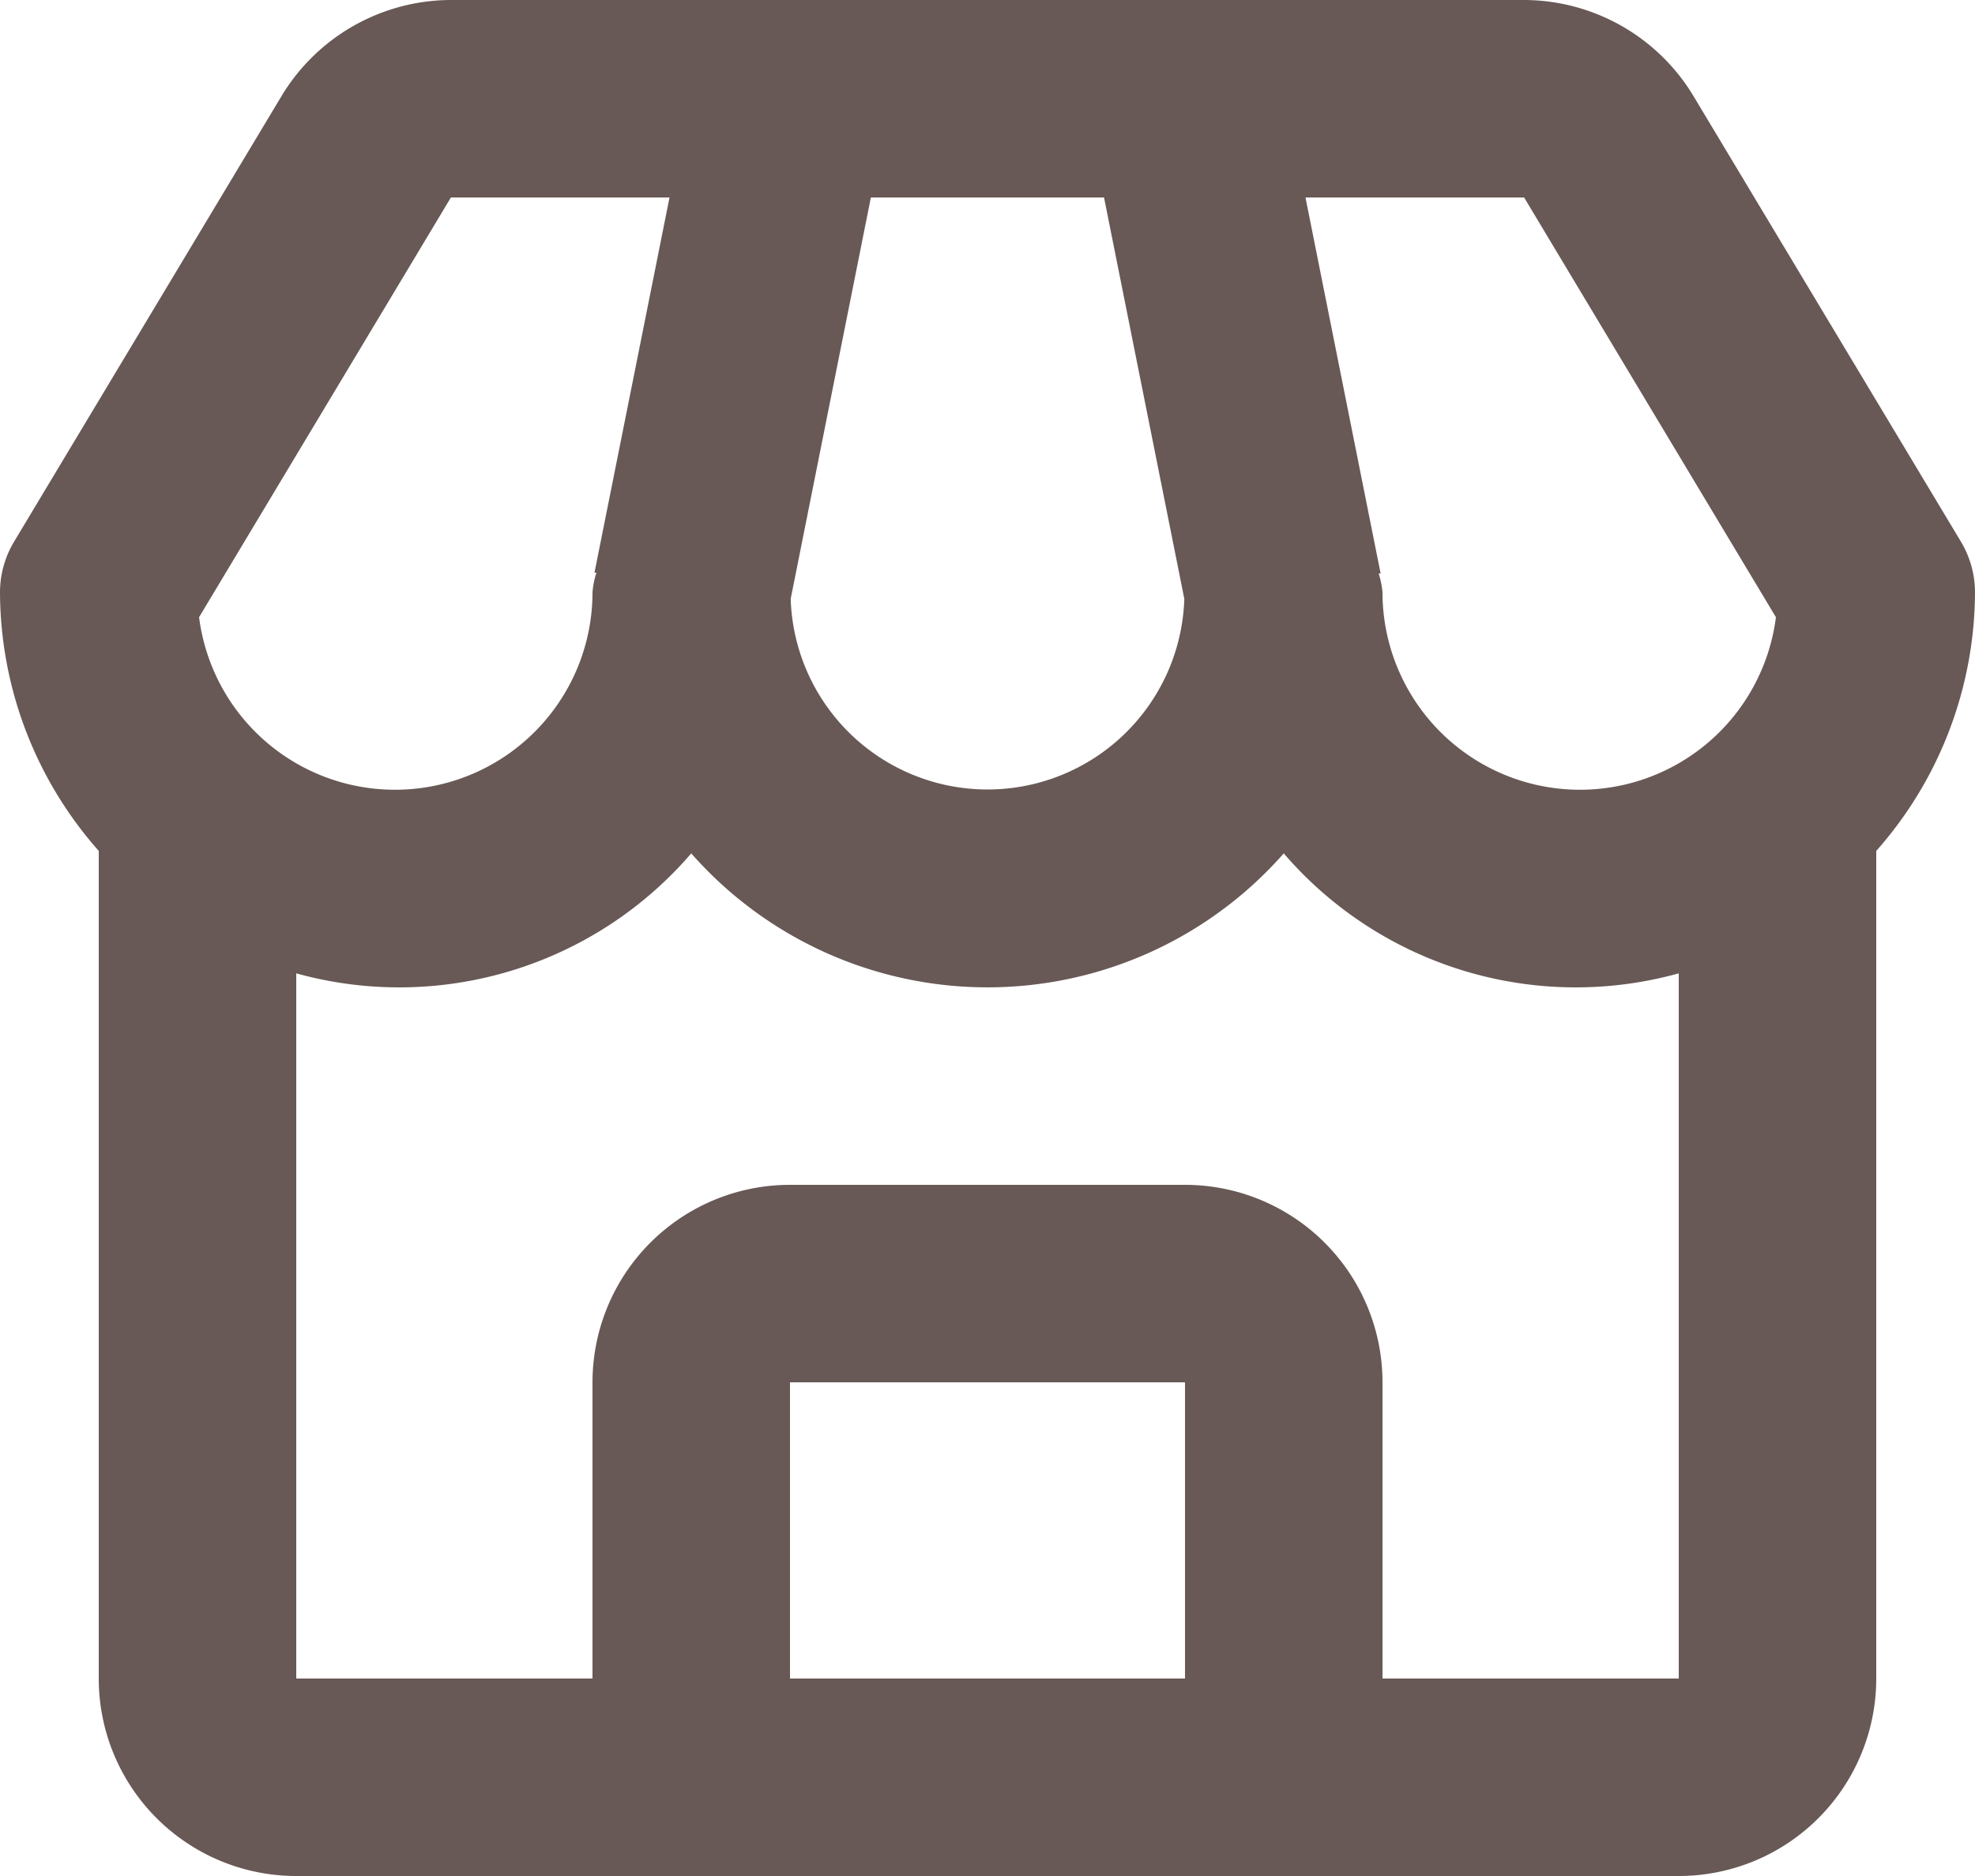
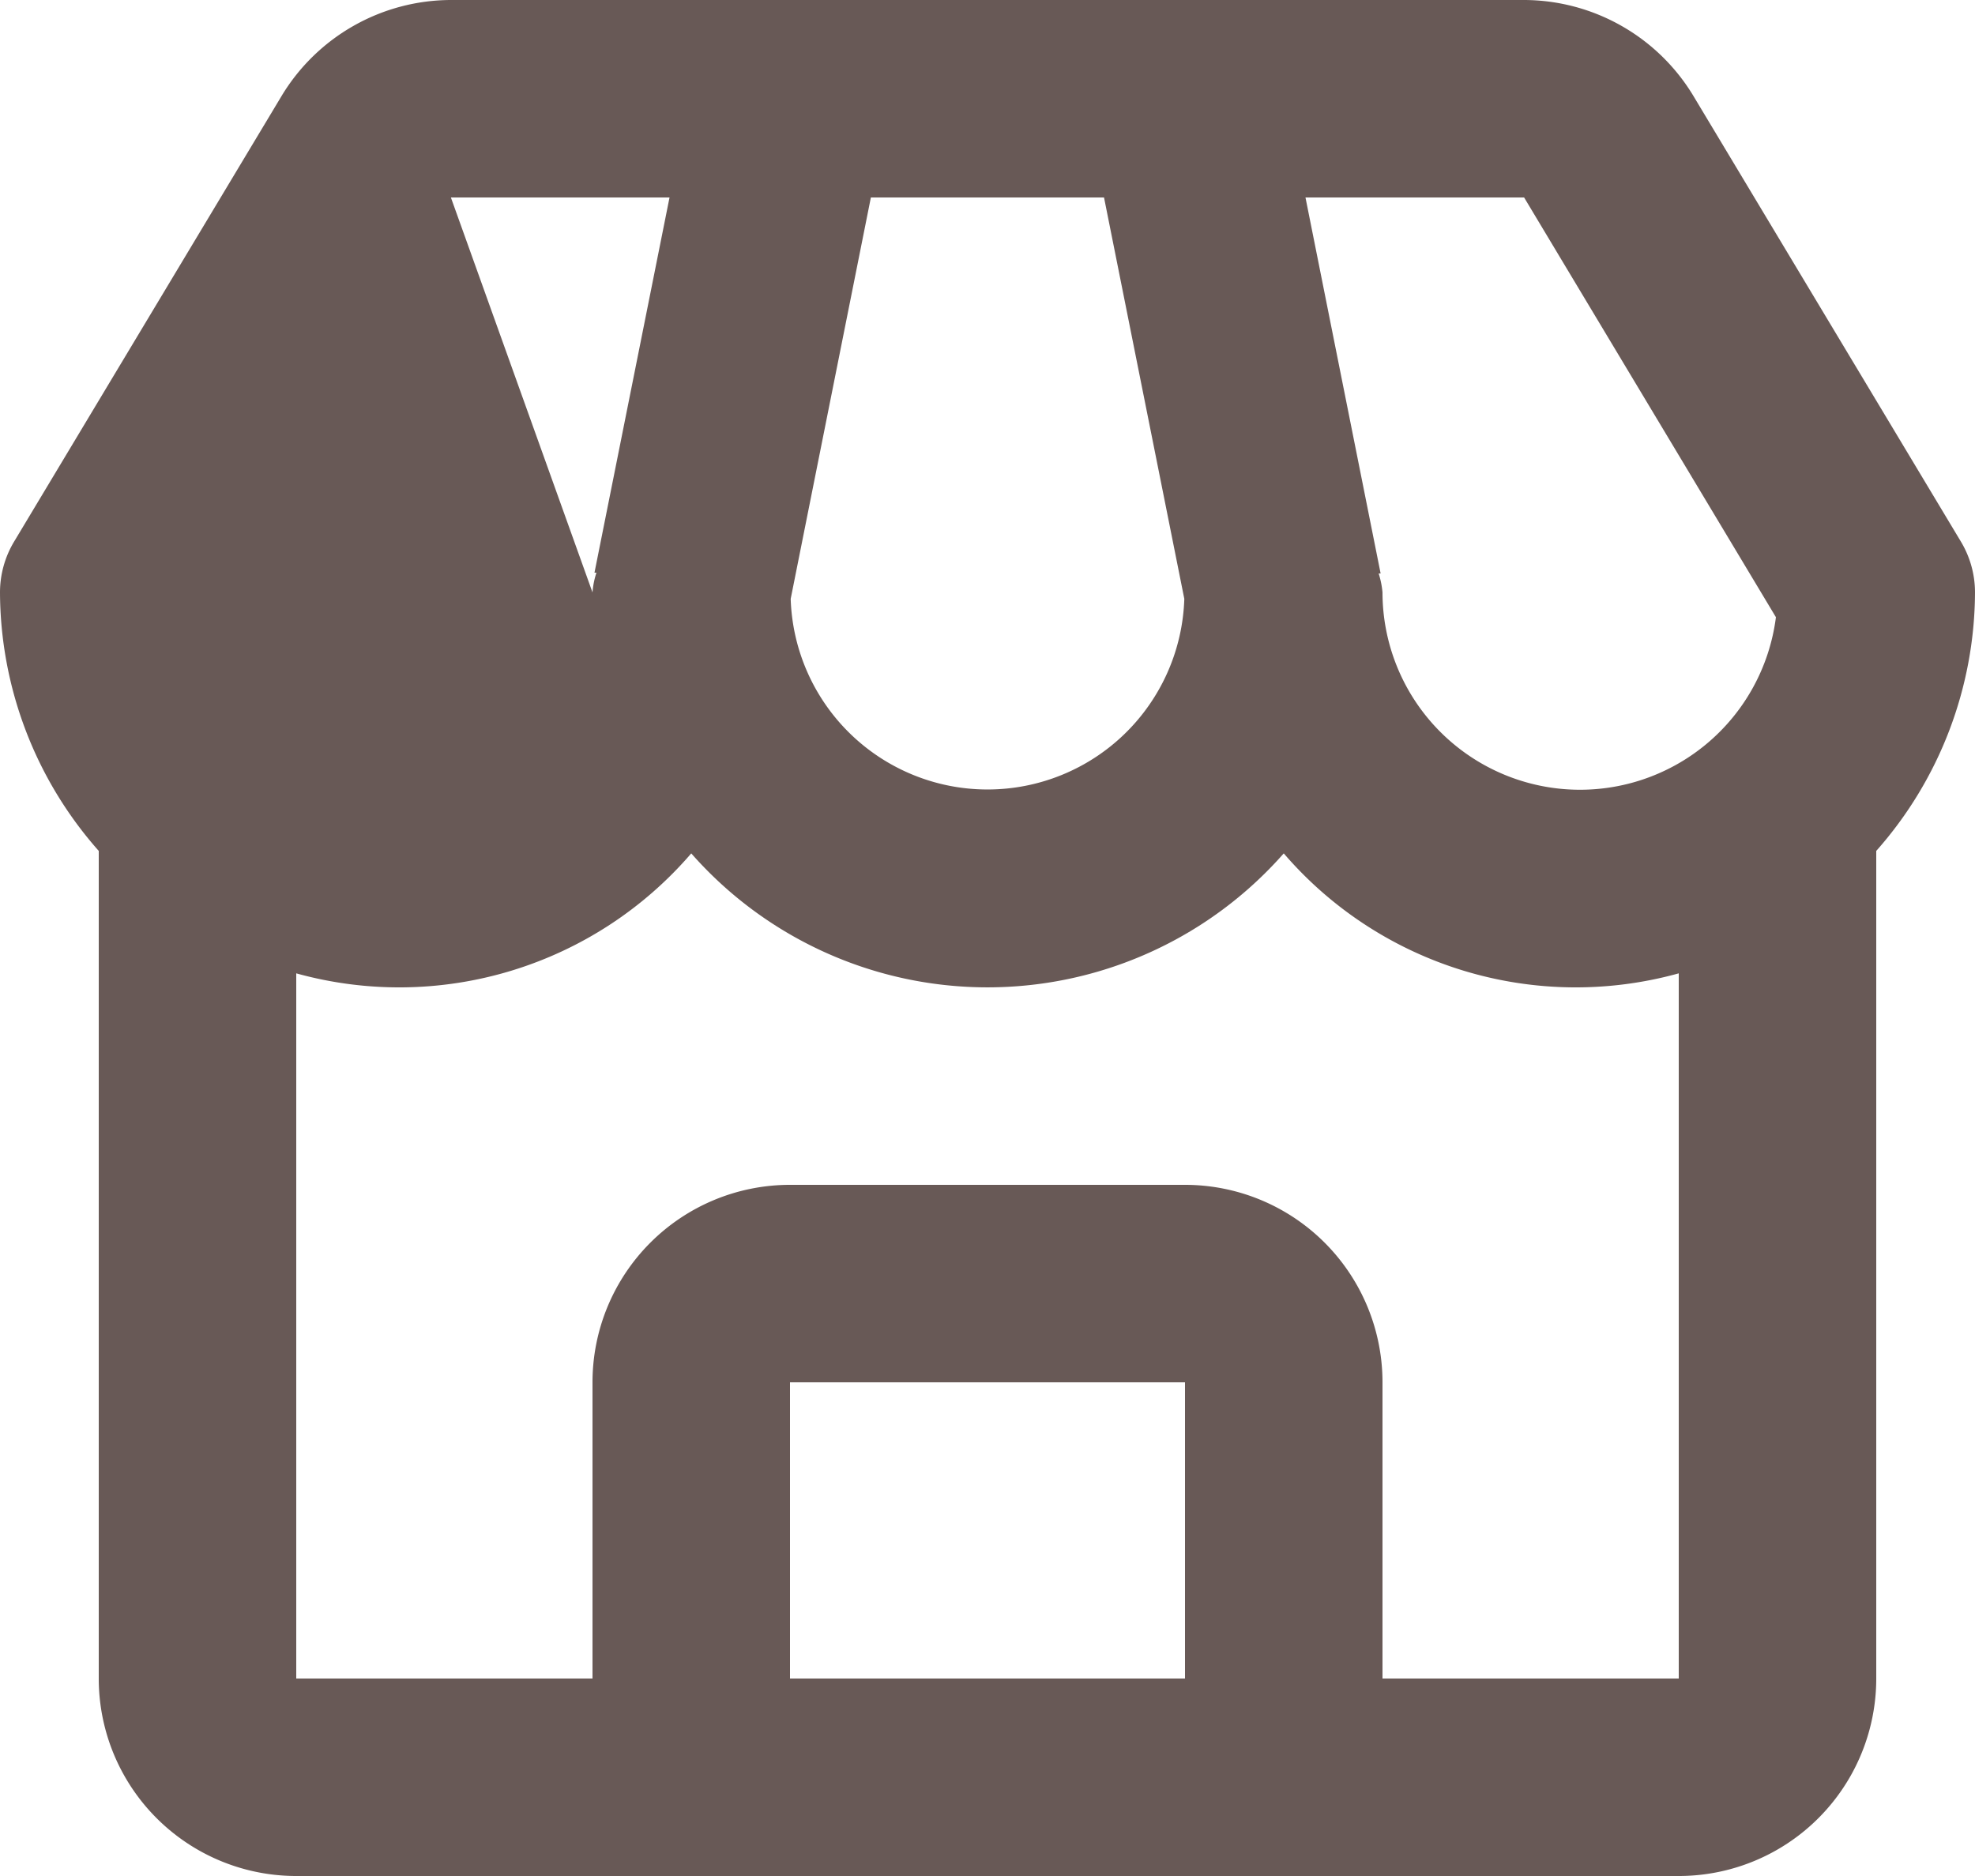
<svg xmlns="http://www.w3.org/2000/svg" viewBox="0 0 20 19" height="19" width="20">
-   <path fill="#685956" transform="translate(-2 -2)" d="M19.148,2.971A2.008,2.008,0,0,0,17.434,2H6.566a2.008,2.008,0,0,0-1.714.971L2.143,7.485A1,1,0,0,0,2,8a3.97,3.97,0,0,0,1,2.618V19a2,2,0,0,0,2,2H19a2,2,0,0,0,2-2V10.618A3.97,3.97,0,0,0,22,8a1,1,0,0,0-.143-.515L19.148,2.971Zm.836,5.28A2,2,0,0,1,16,8a.884.884,0,0,0-.039-.192l.02,0L15.22,4h2.214l2.55,4.251ZM10.819,4H13.18l.813,4.065a1.994,1.994,0,0,1-3.986,0ZM6.566,4H8.78L8.02,7.8l.02,0A.83.83,0,0,0,8,8a2,2,0,0,1-3.984.251ZM10,19V16h4v3Zm6,0V16a2,2,0,0,0-2-2H10a2,2,0,0,0-2,2v3H5V11.858a3.9,3.9,0,0,0,4-1.215,3.995,3.995,0,0,0,6,0,3.9,3.9,0,0,0,4,1.215V19Z" id="store" />
+   <path fill="#685956" transform="translate(-2 -2)" d="M19.148,2.971A2.008,2.008,0,0,0,17.434,2H6.566a2.008,2.008,0,0,0-1.714.971L2.143,7.485A1,1,0,0,0,2,8a3.97,3.97,0,0,0,1,2.618V19a2,2,0,0,0,2,2H19a2,2,0,0,0,2-2V10.618A3.97,3.97,0,0,0,22,8a1,1,0,0,0-.143-.515L19.148,2.971Zm.836,5.28A2,2,0,0,1,16,8a.884.884,0,0,0-.039-.192l.02,0L15.22,4h2.214l2.55,4.251ZM10.819,4H13.18l.813,4.065a1.994,1.994,0,0,1-3.986,0ZM6.566,4H8.78L8.02,7.8l.02,0A.83.83,0,0,0,8,8ZM10,19V16h4v3Zm6,0V16a2,2,0,0,0-2-2H10a2,2,0,0,0-2,2v3H5V11.858a3.9,3.9,0,0,0,4-1.215,3.995,3.995,0,0,0,6,0,3.9,3.9,0,0,0,4,1.215V19Z" id="store" />
</svg>